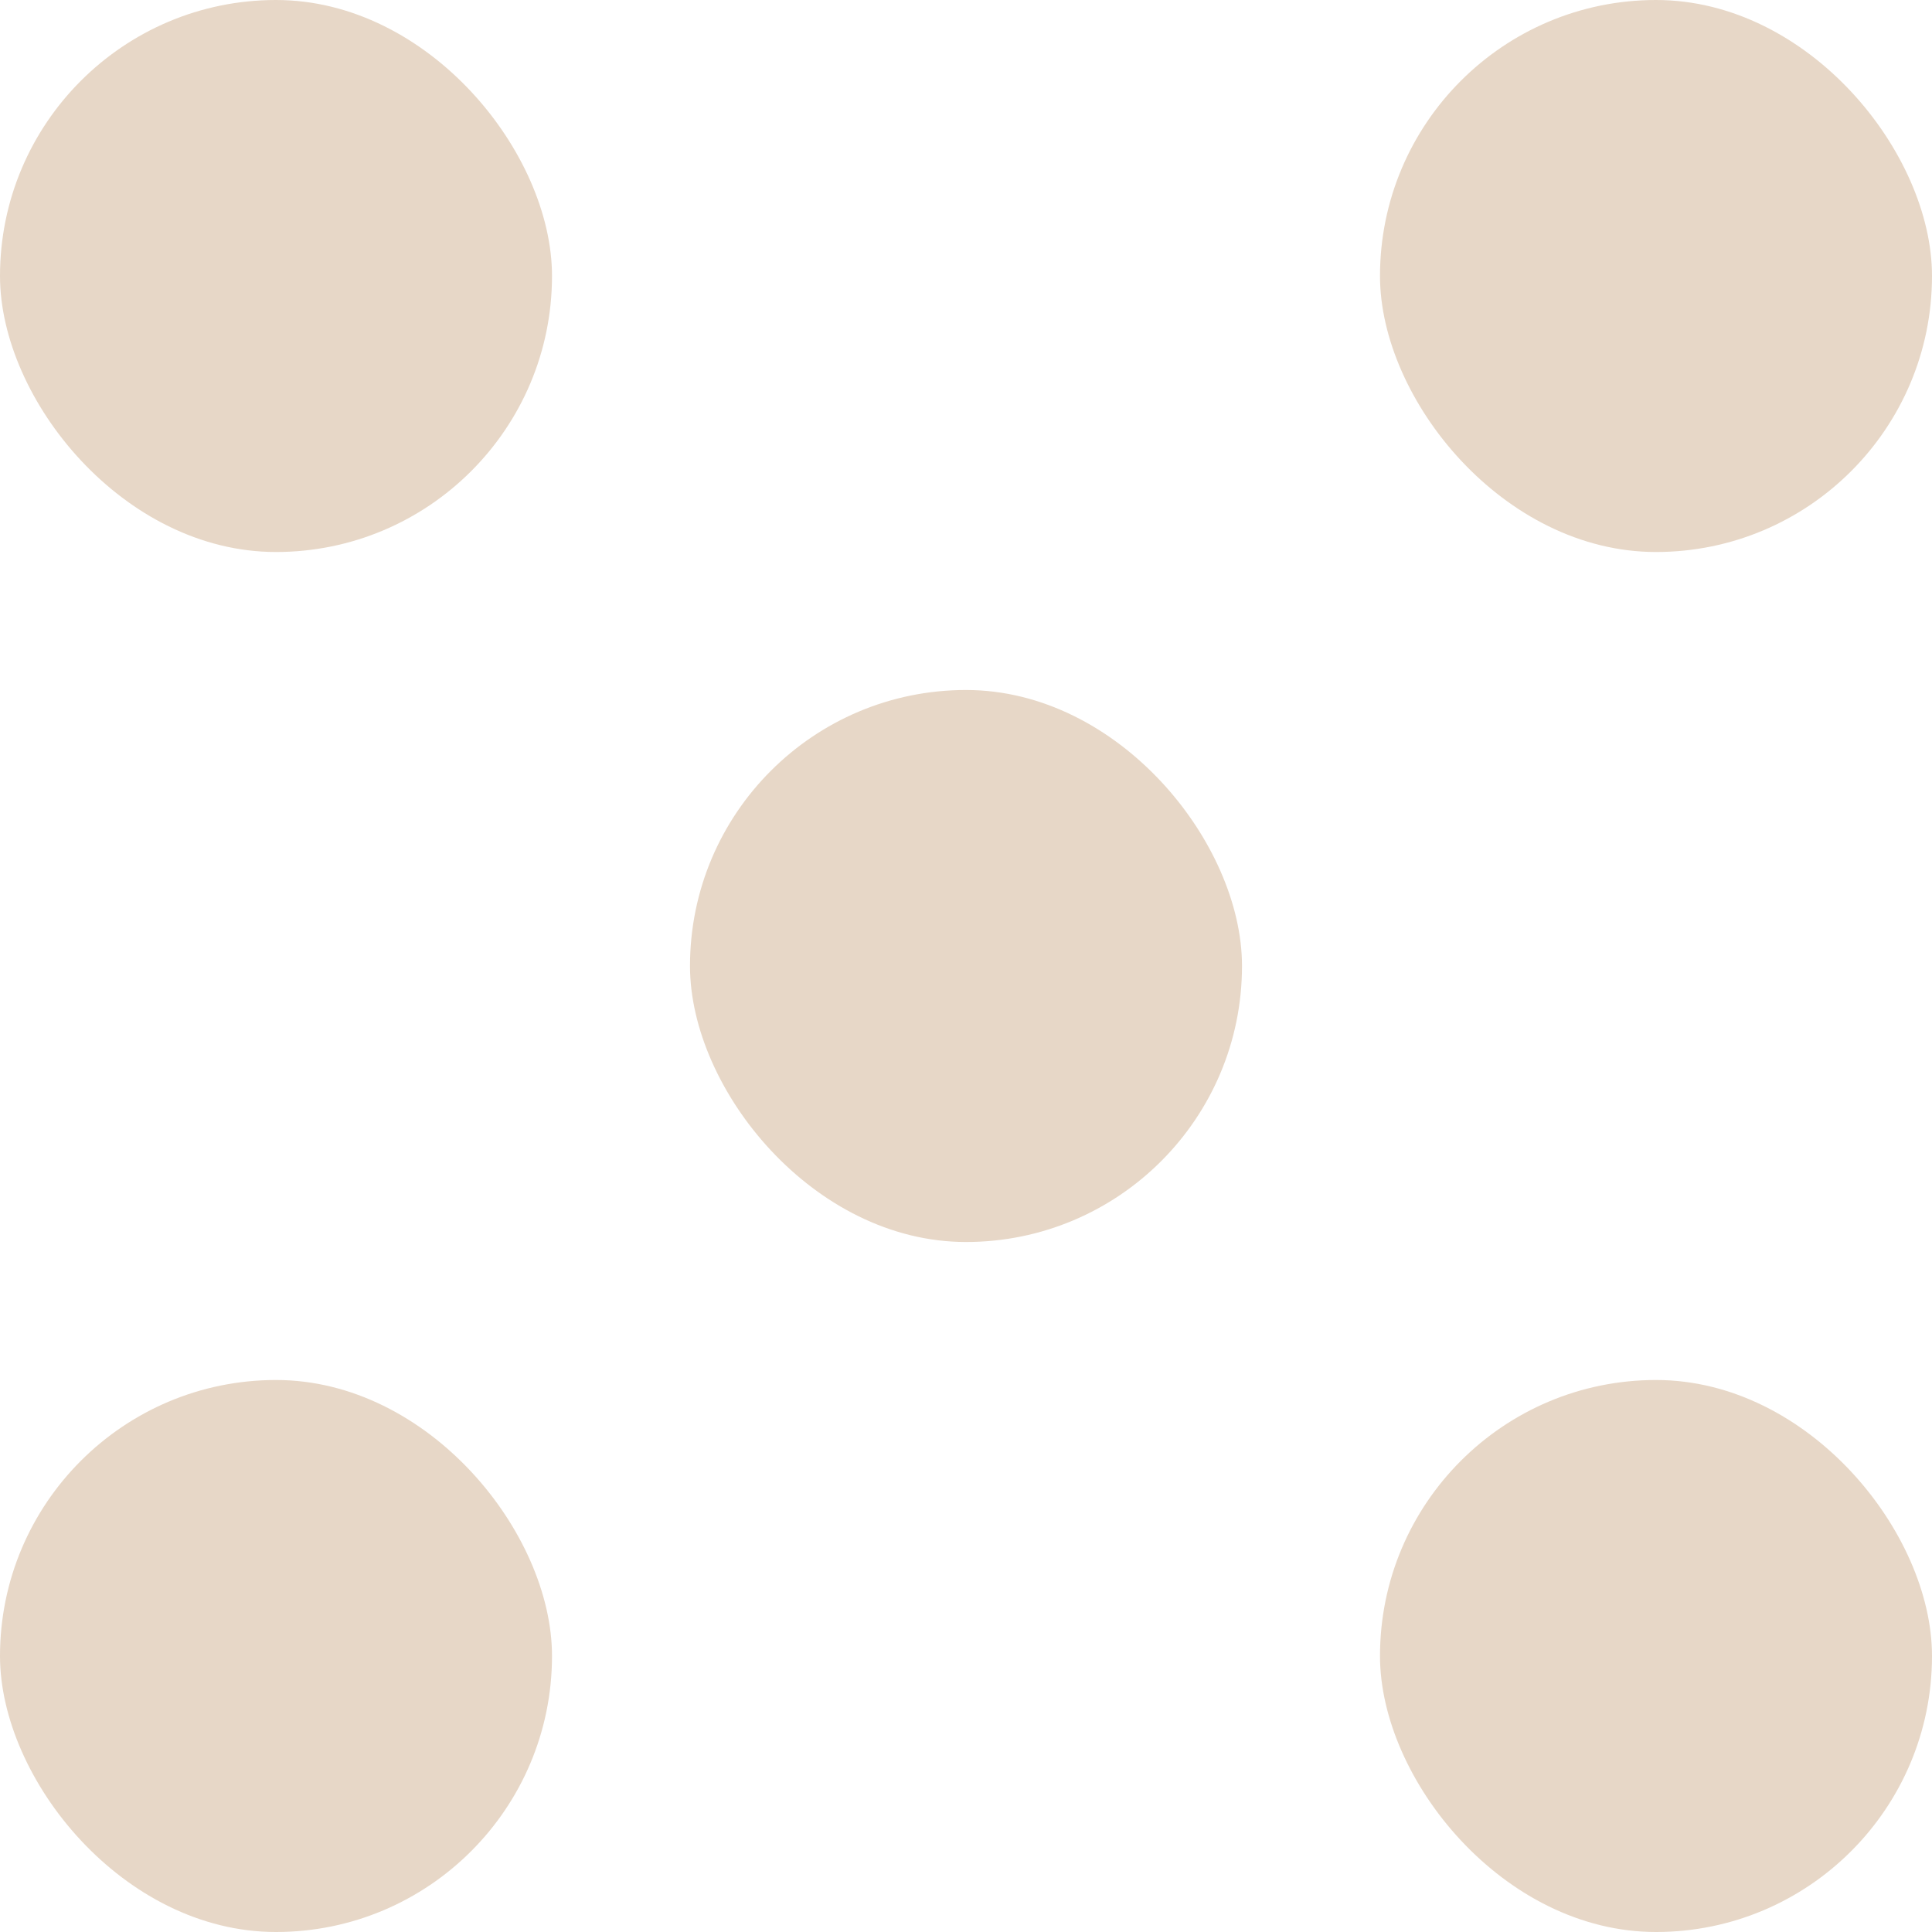
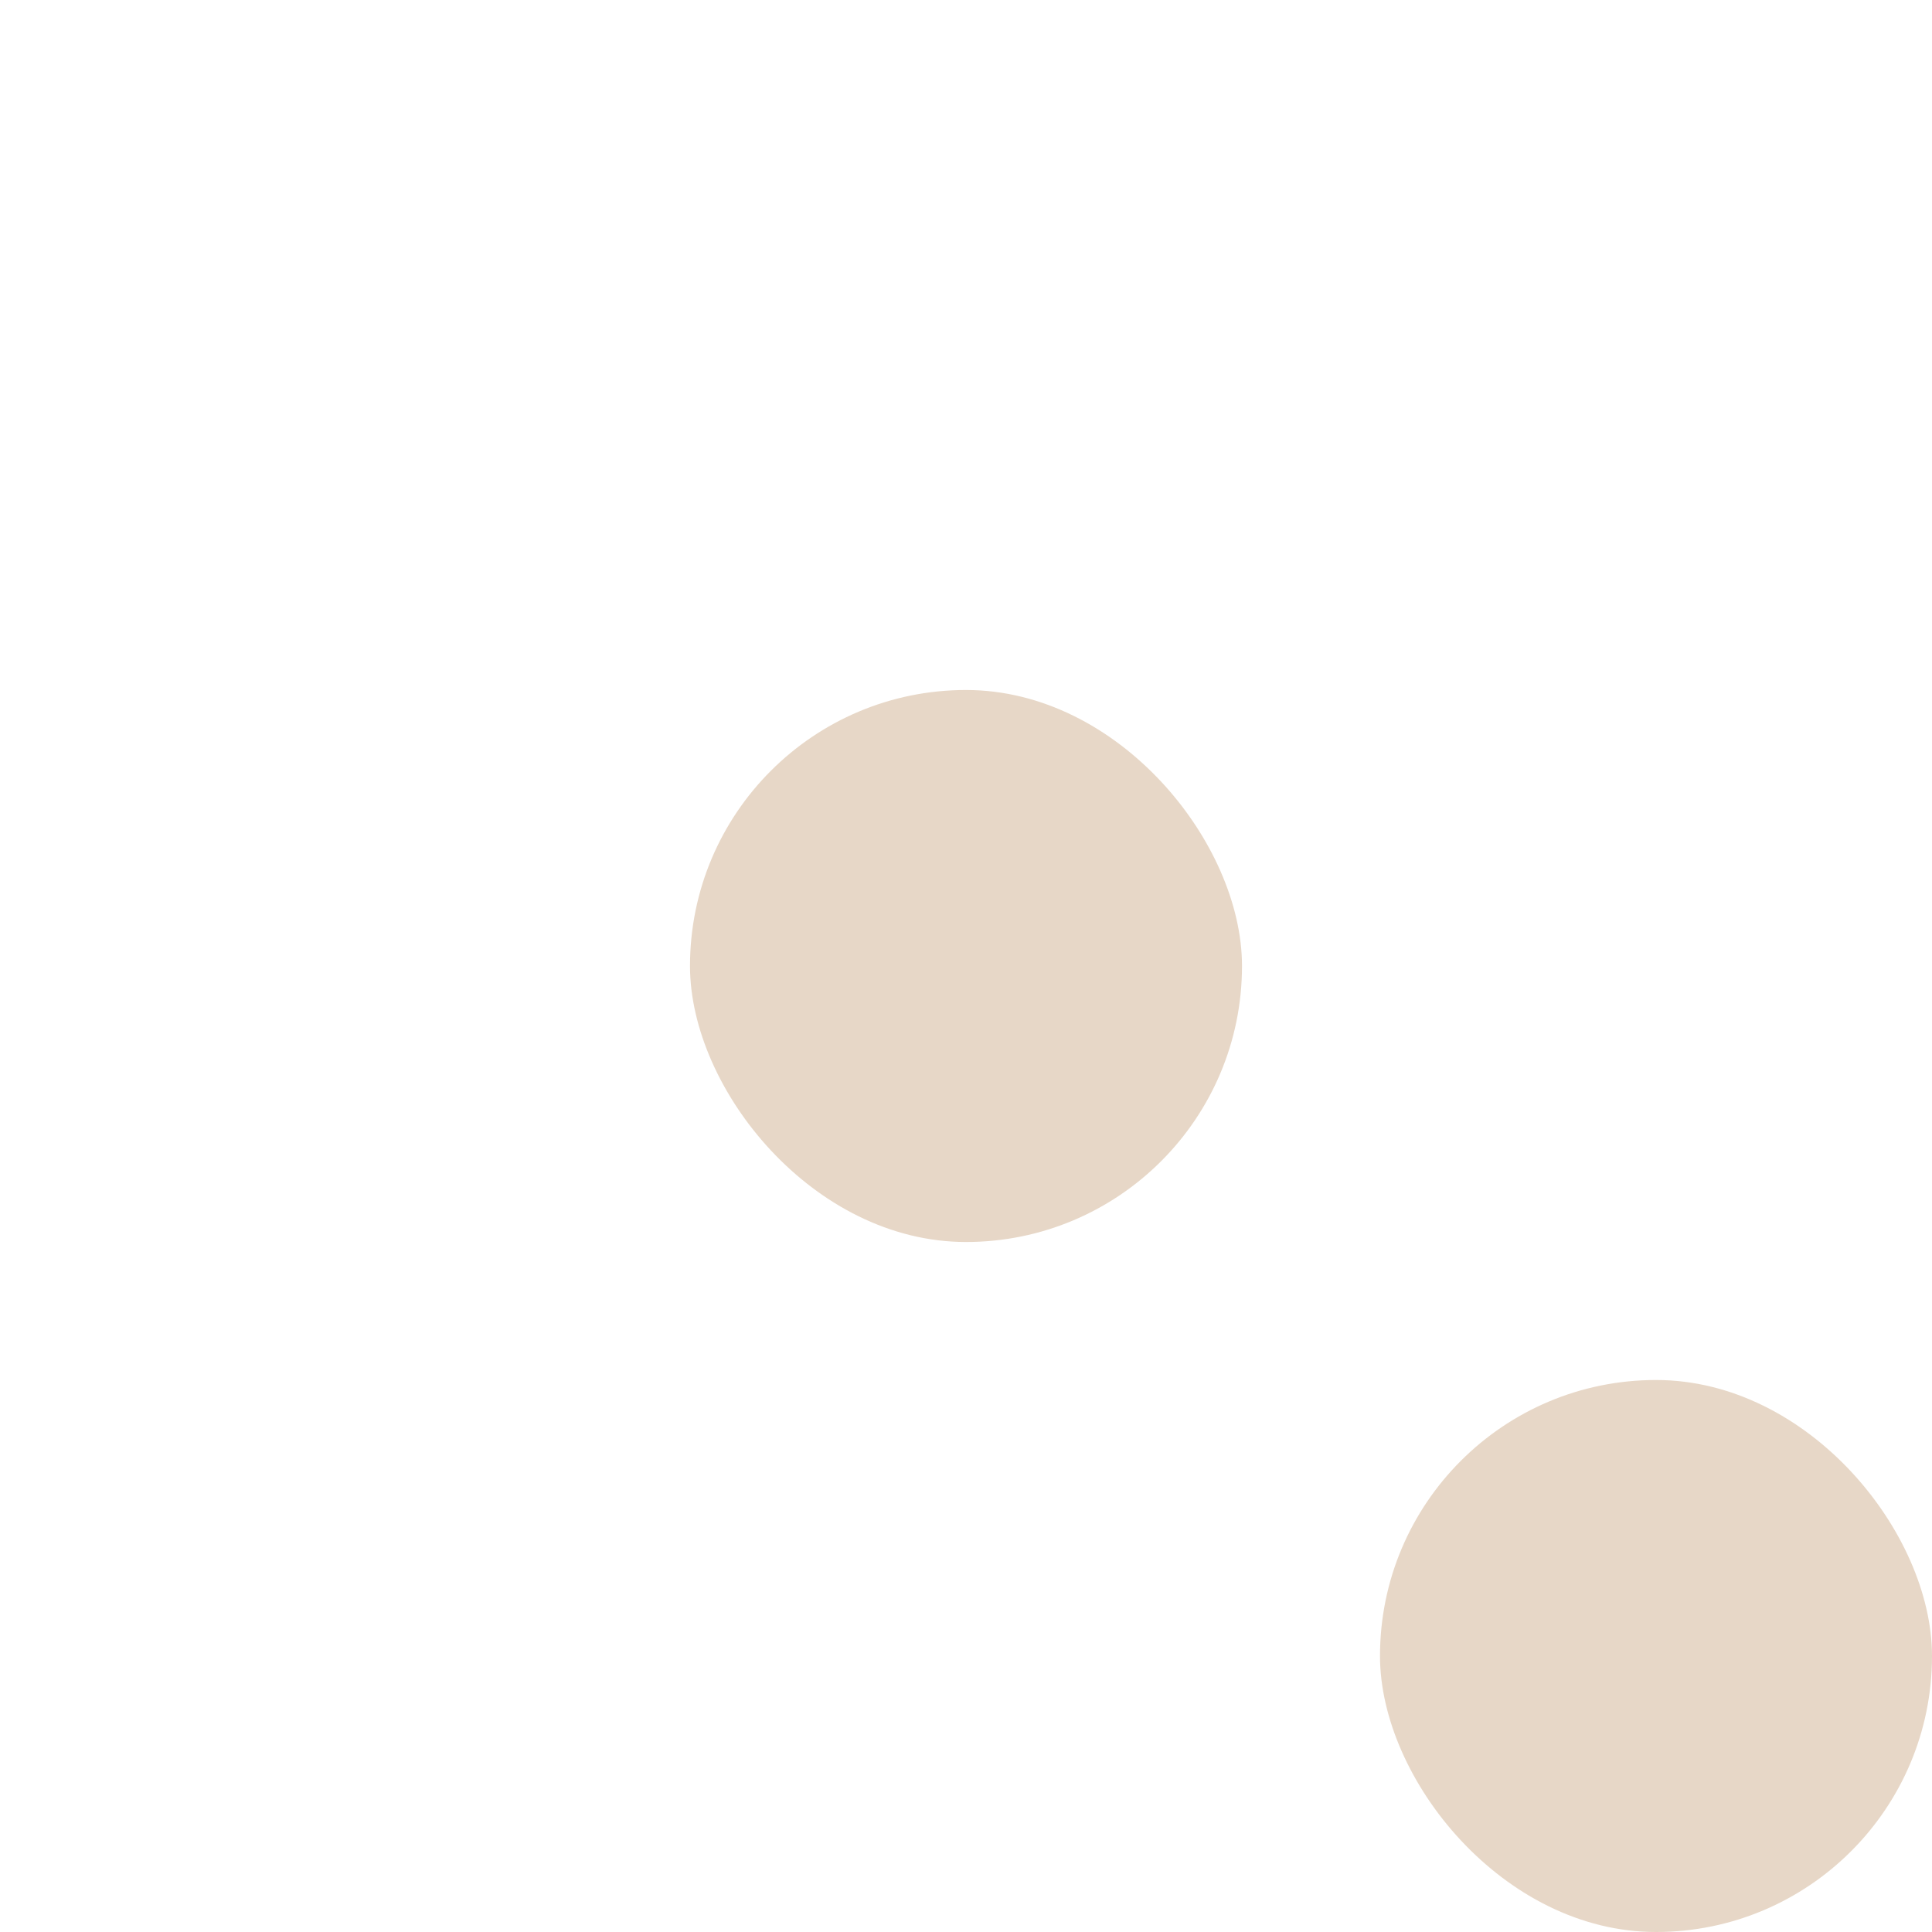
<svg xmlns="http://www.w3.org/2000/svg" width="14" height="14" viewBox="0 0 14 14" fill="none">
-   <rect width="4" height="4" rx="2" fill="#E7D7C7" />
-   <rect x="10" width="4" height="4" rx="2" fill="#E7D7C7" />
  <rect x="5" y="5" width="4" height="4" rx="2" fill="#E7D7C7" />
-   <rect y="10" width="4" height="4" rx="2" fill="#E7D7C7" />
  <rect x="10" y="10" width="4" height="4" rx="2" fill="#E7D7C7" />
</svg>